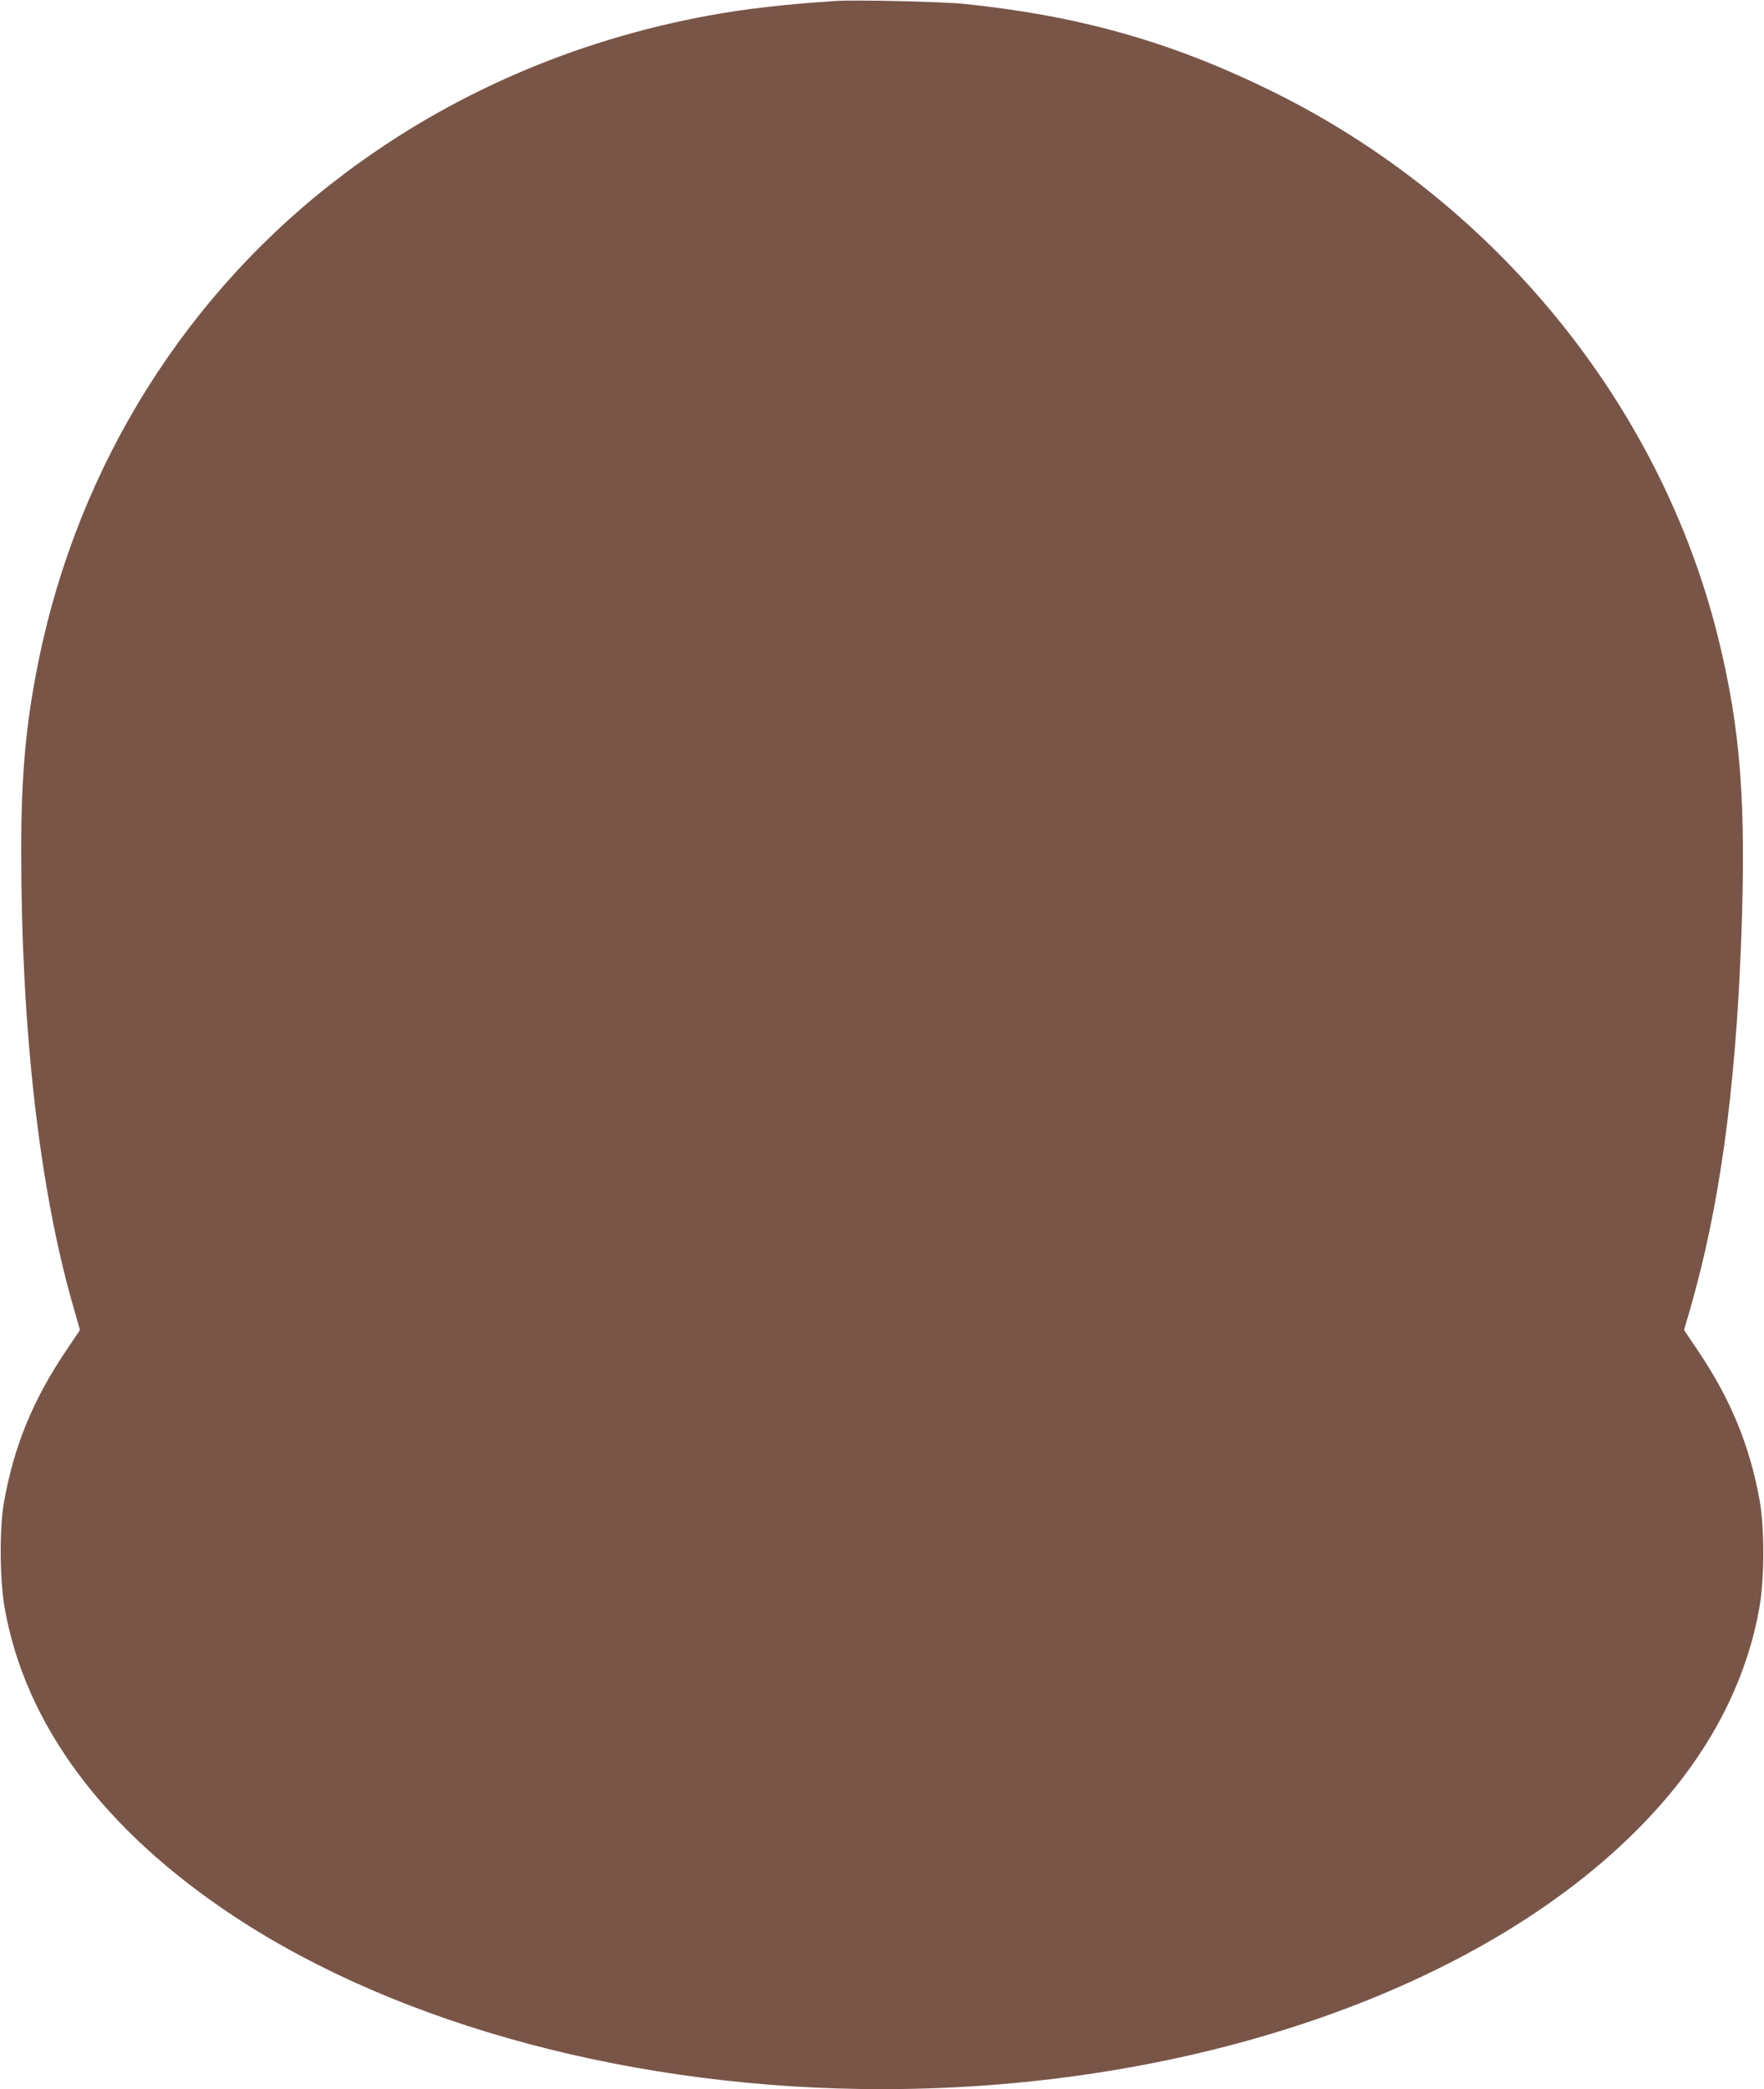
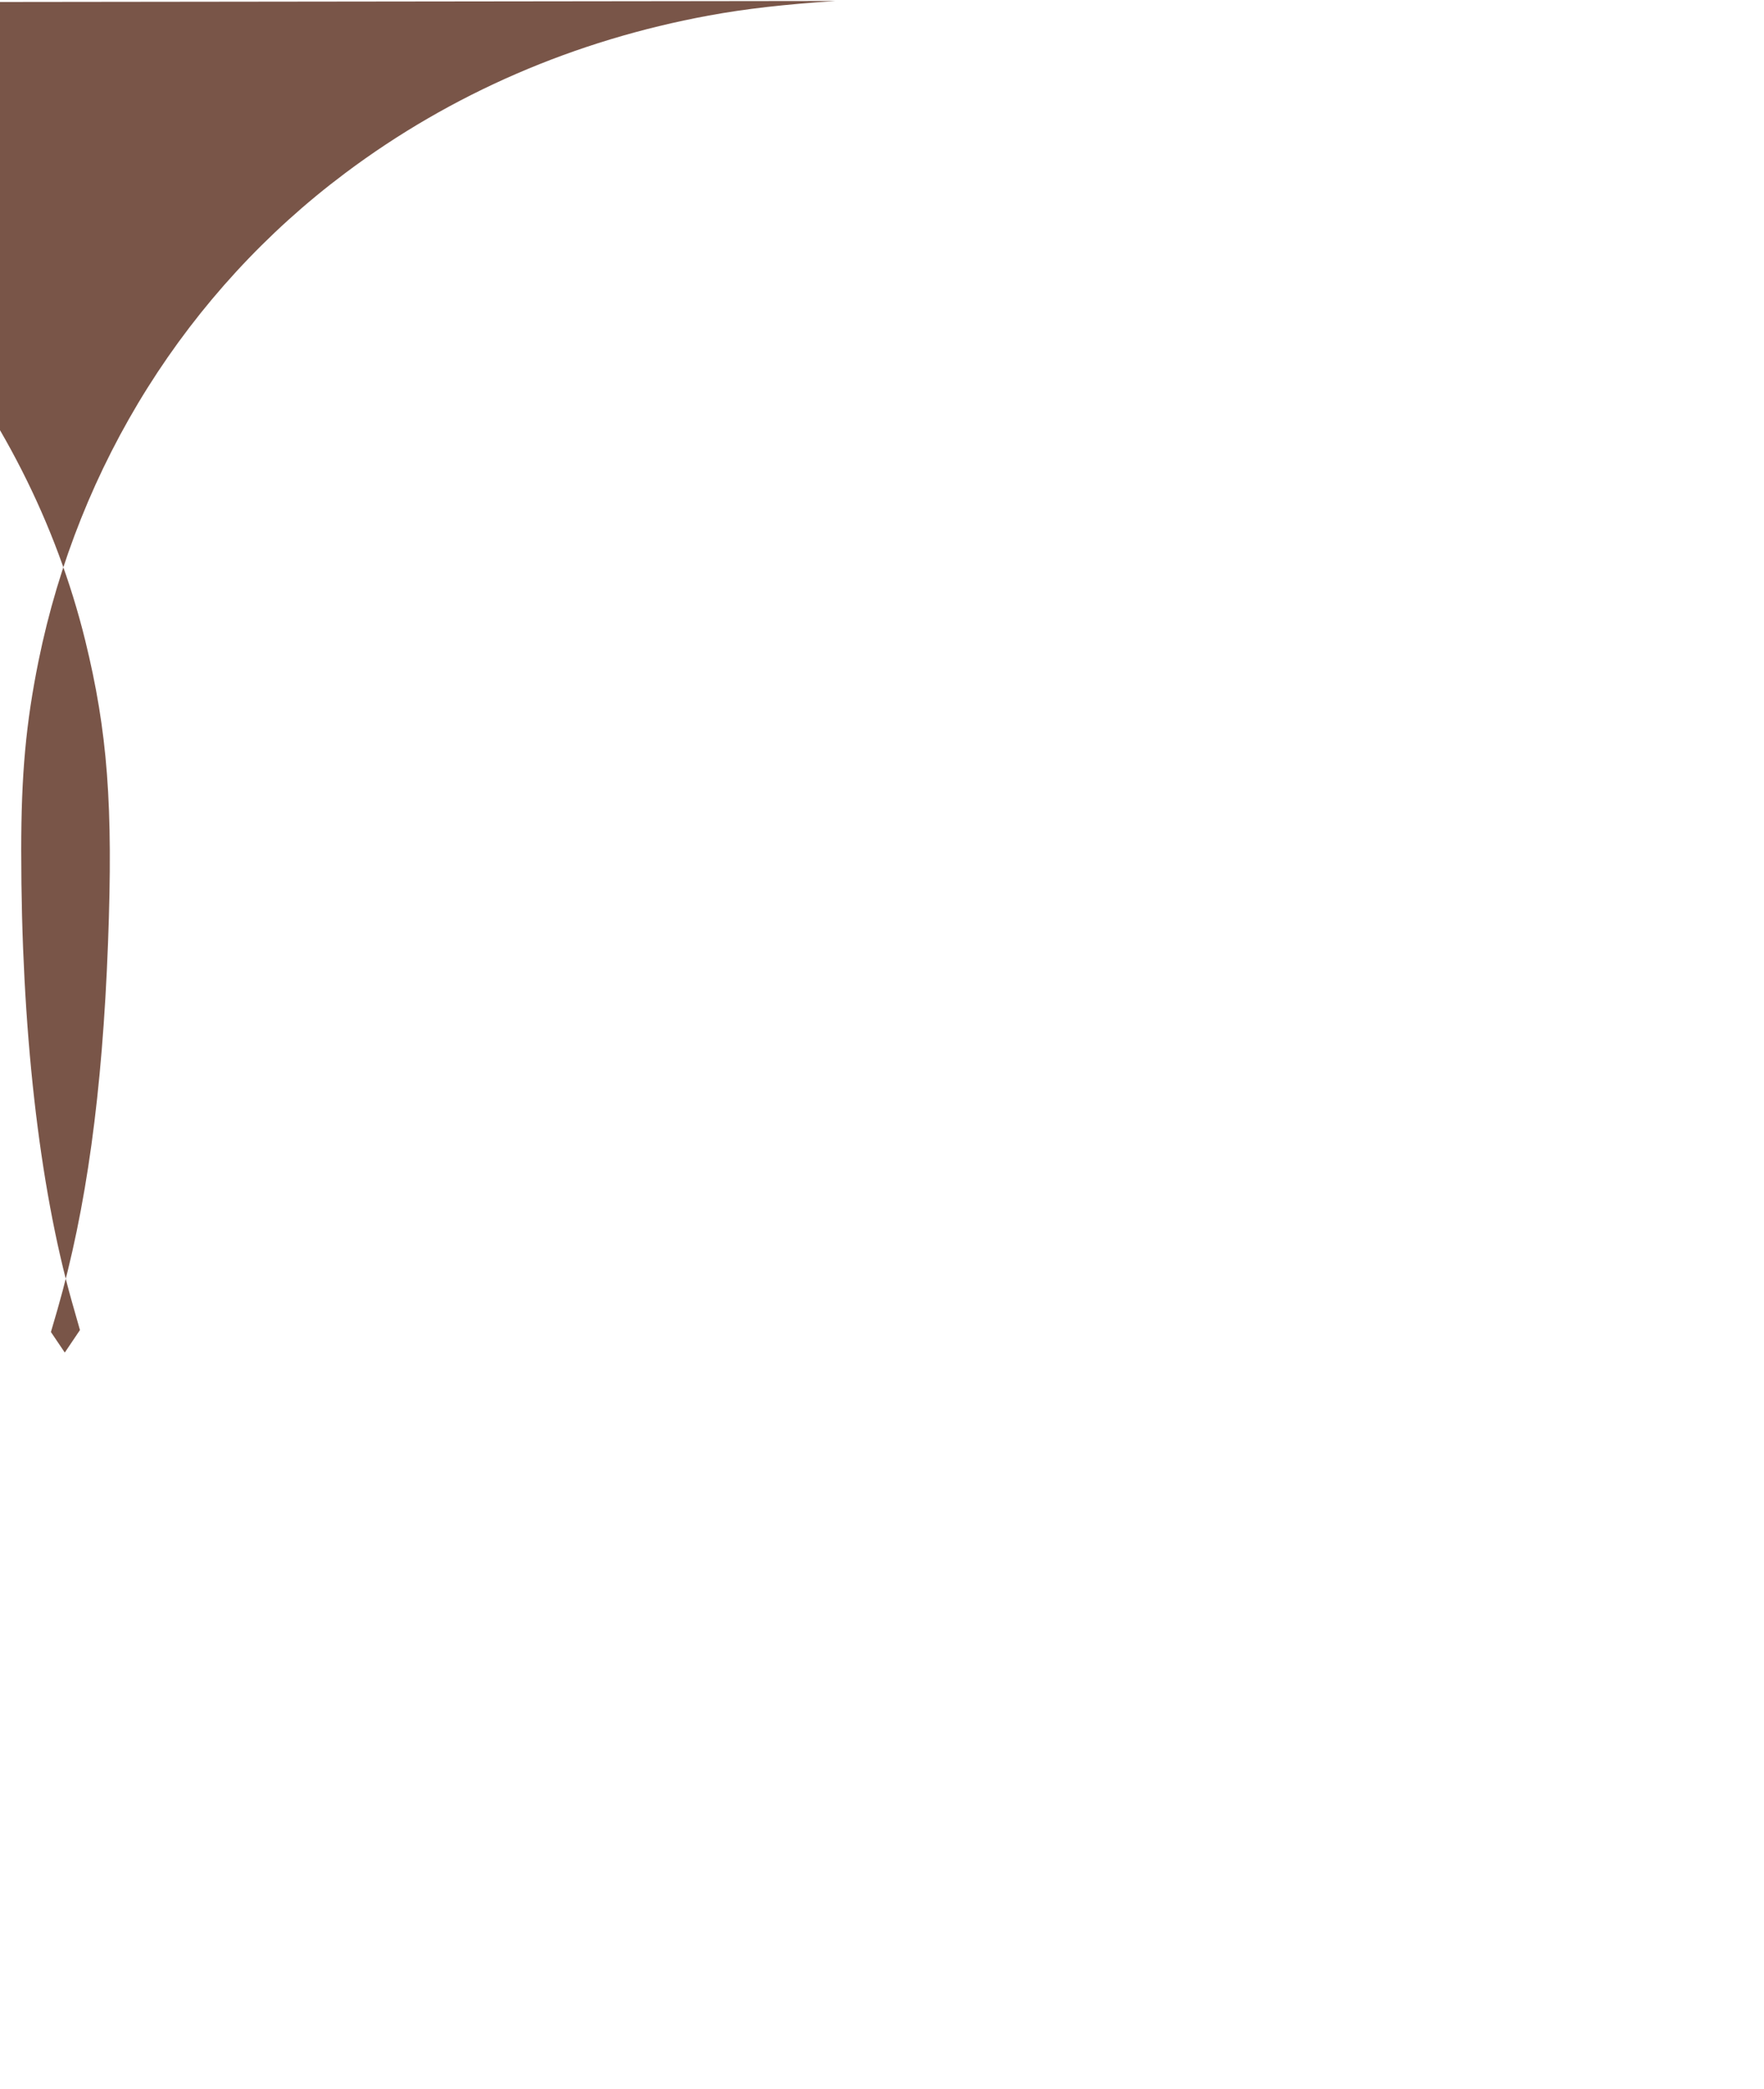
<svg xmlns="http://www.w3.org/2000/svg" version="1.0" width="1081pt" height="1280pt" viewBox="0 0 1081 1280" preserveAspectRatio="xMidYMid meet">
  <g transform="translate(0,1280) scale(0.1,-0.1)" fill="#795548" stroke="none">
-     <path d="M5120 12794 c-314 -21 -552 -48 -775 -89 -823 -151 -1581 -479 -2230 -966 -968 -725 -1634 -1785 -1879 -2989 -77 -380 -106 -694 -106 -1160 0 -1086 109 -2052 311 -2767 l49 -172 -93 -138 c-199 -299 -312 -577 -373 -918 -28 -156 -26 -479 5 -649 127 -716 609 -1362 1408 -1889 1016 -670 2468 -1057 3968 -1057 2058 0 3948 718 4858 1845 273 339 449 712 518 1101 33 183 33 494 1 669 -62 334 -177 613 -377 910 l-85 126 40 137 c177 617 275 1326 310 2247 32 844 -3 1296 -140 1854 -356 1444 -1386 2698 -2764 3366 -598 291 -1157 448 -1846 520 -136 15 -676 27 -800 19z" />
+     <path d="M5120 12794 c-314 -21 -552 -48 -775 -89 -823 -151 -1581 -479 -2230 -966 -968 -725 -1634 -1785 -1879 -2989 -77 -380 -106 -694 -106 -1160 0 -1086 109 -2052 311 -2767 l49 -172 -93 -138 l-85 126 40 137 c177 617 275 1326 310 2247 32 844 -3 1296 -140 1854 -356 1444 -1386 2698 -2764 3366 -598 291 -1157 448 -1846 520 -136 15 -676 27 -800 19z" />
  </g>
</svg>